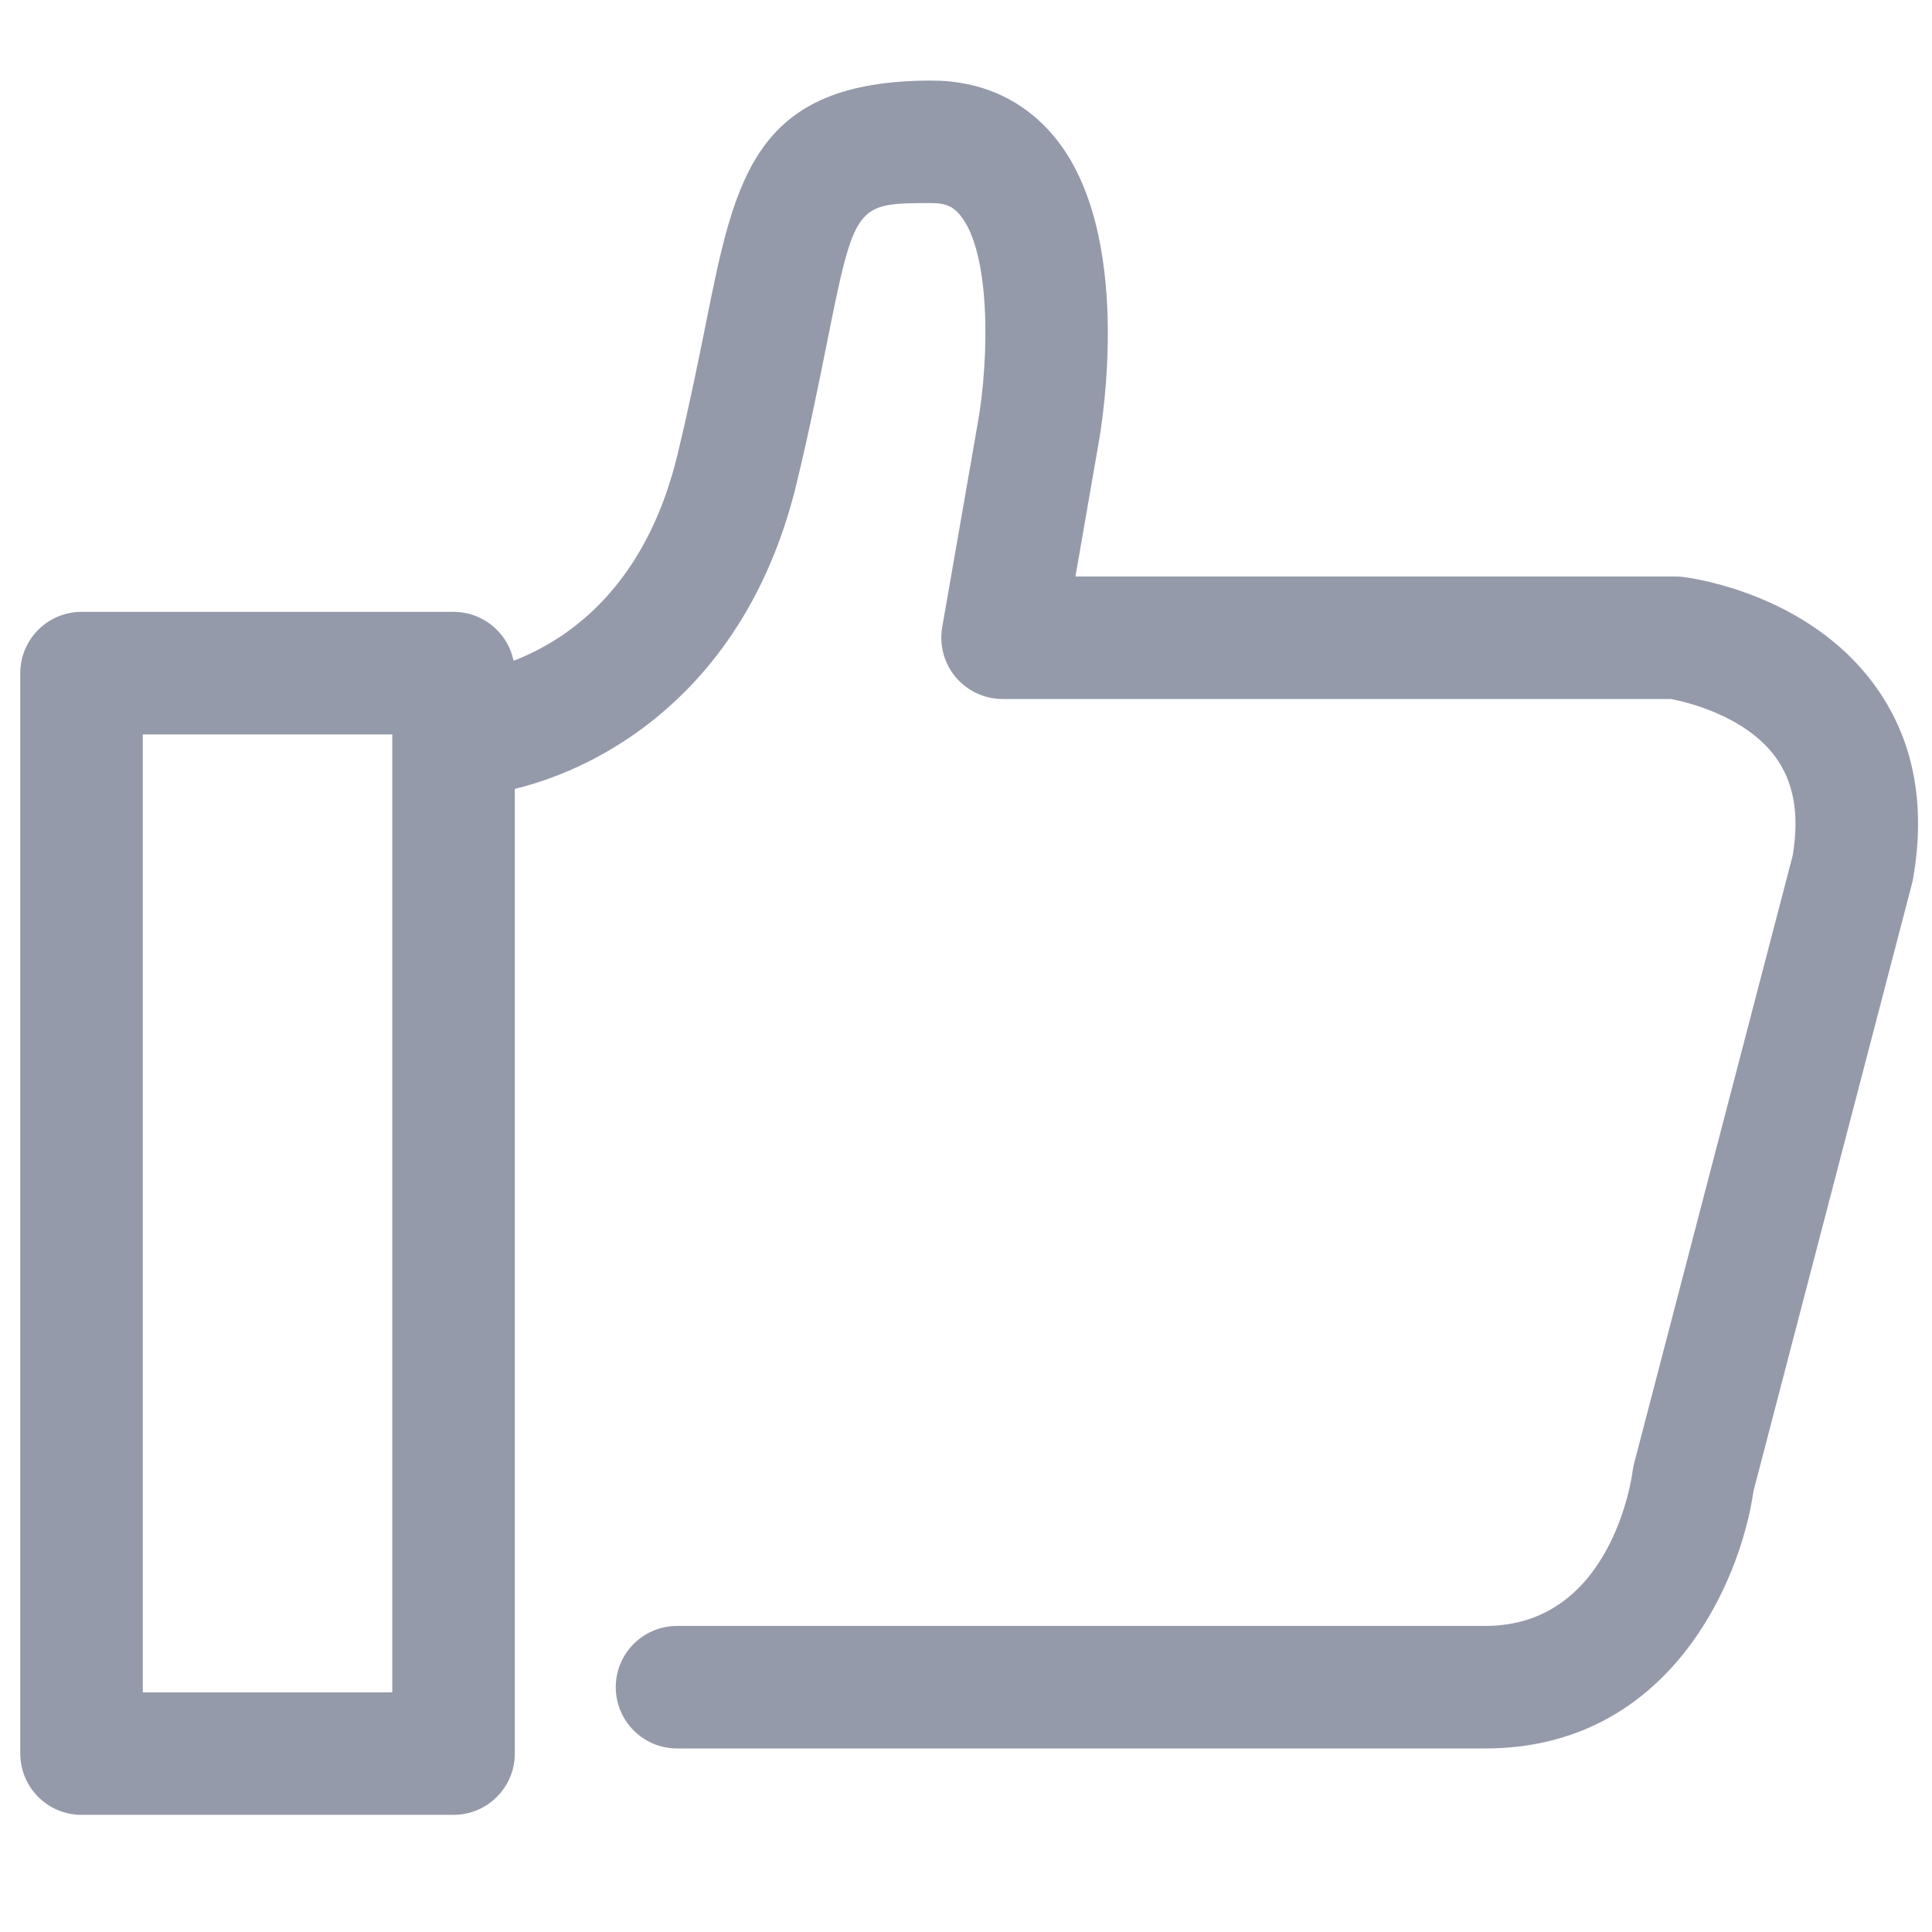
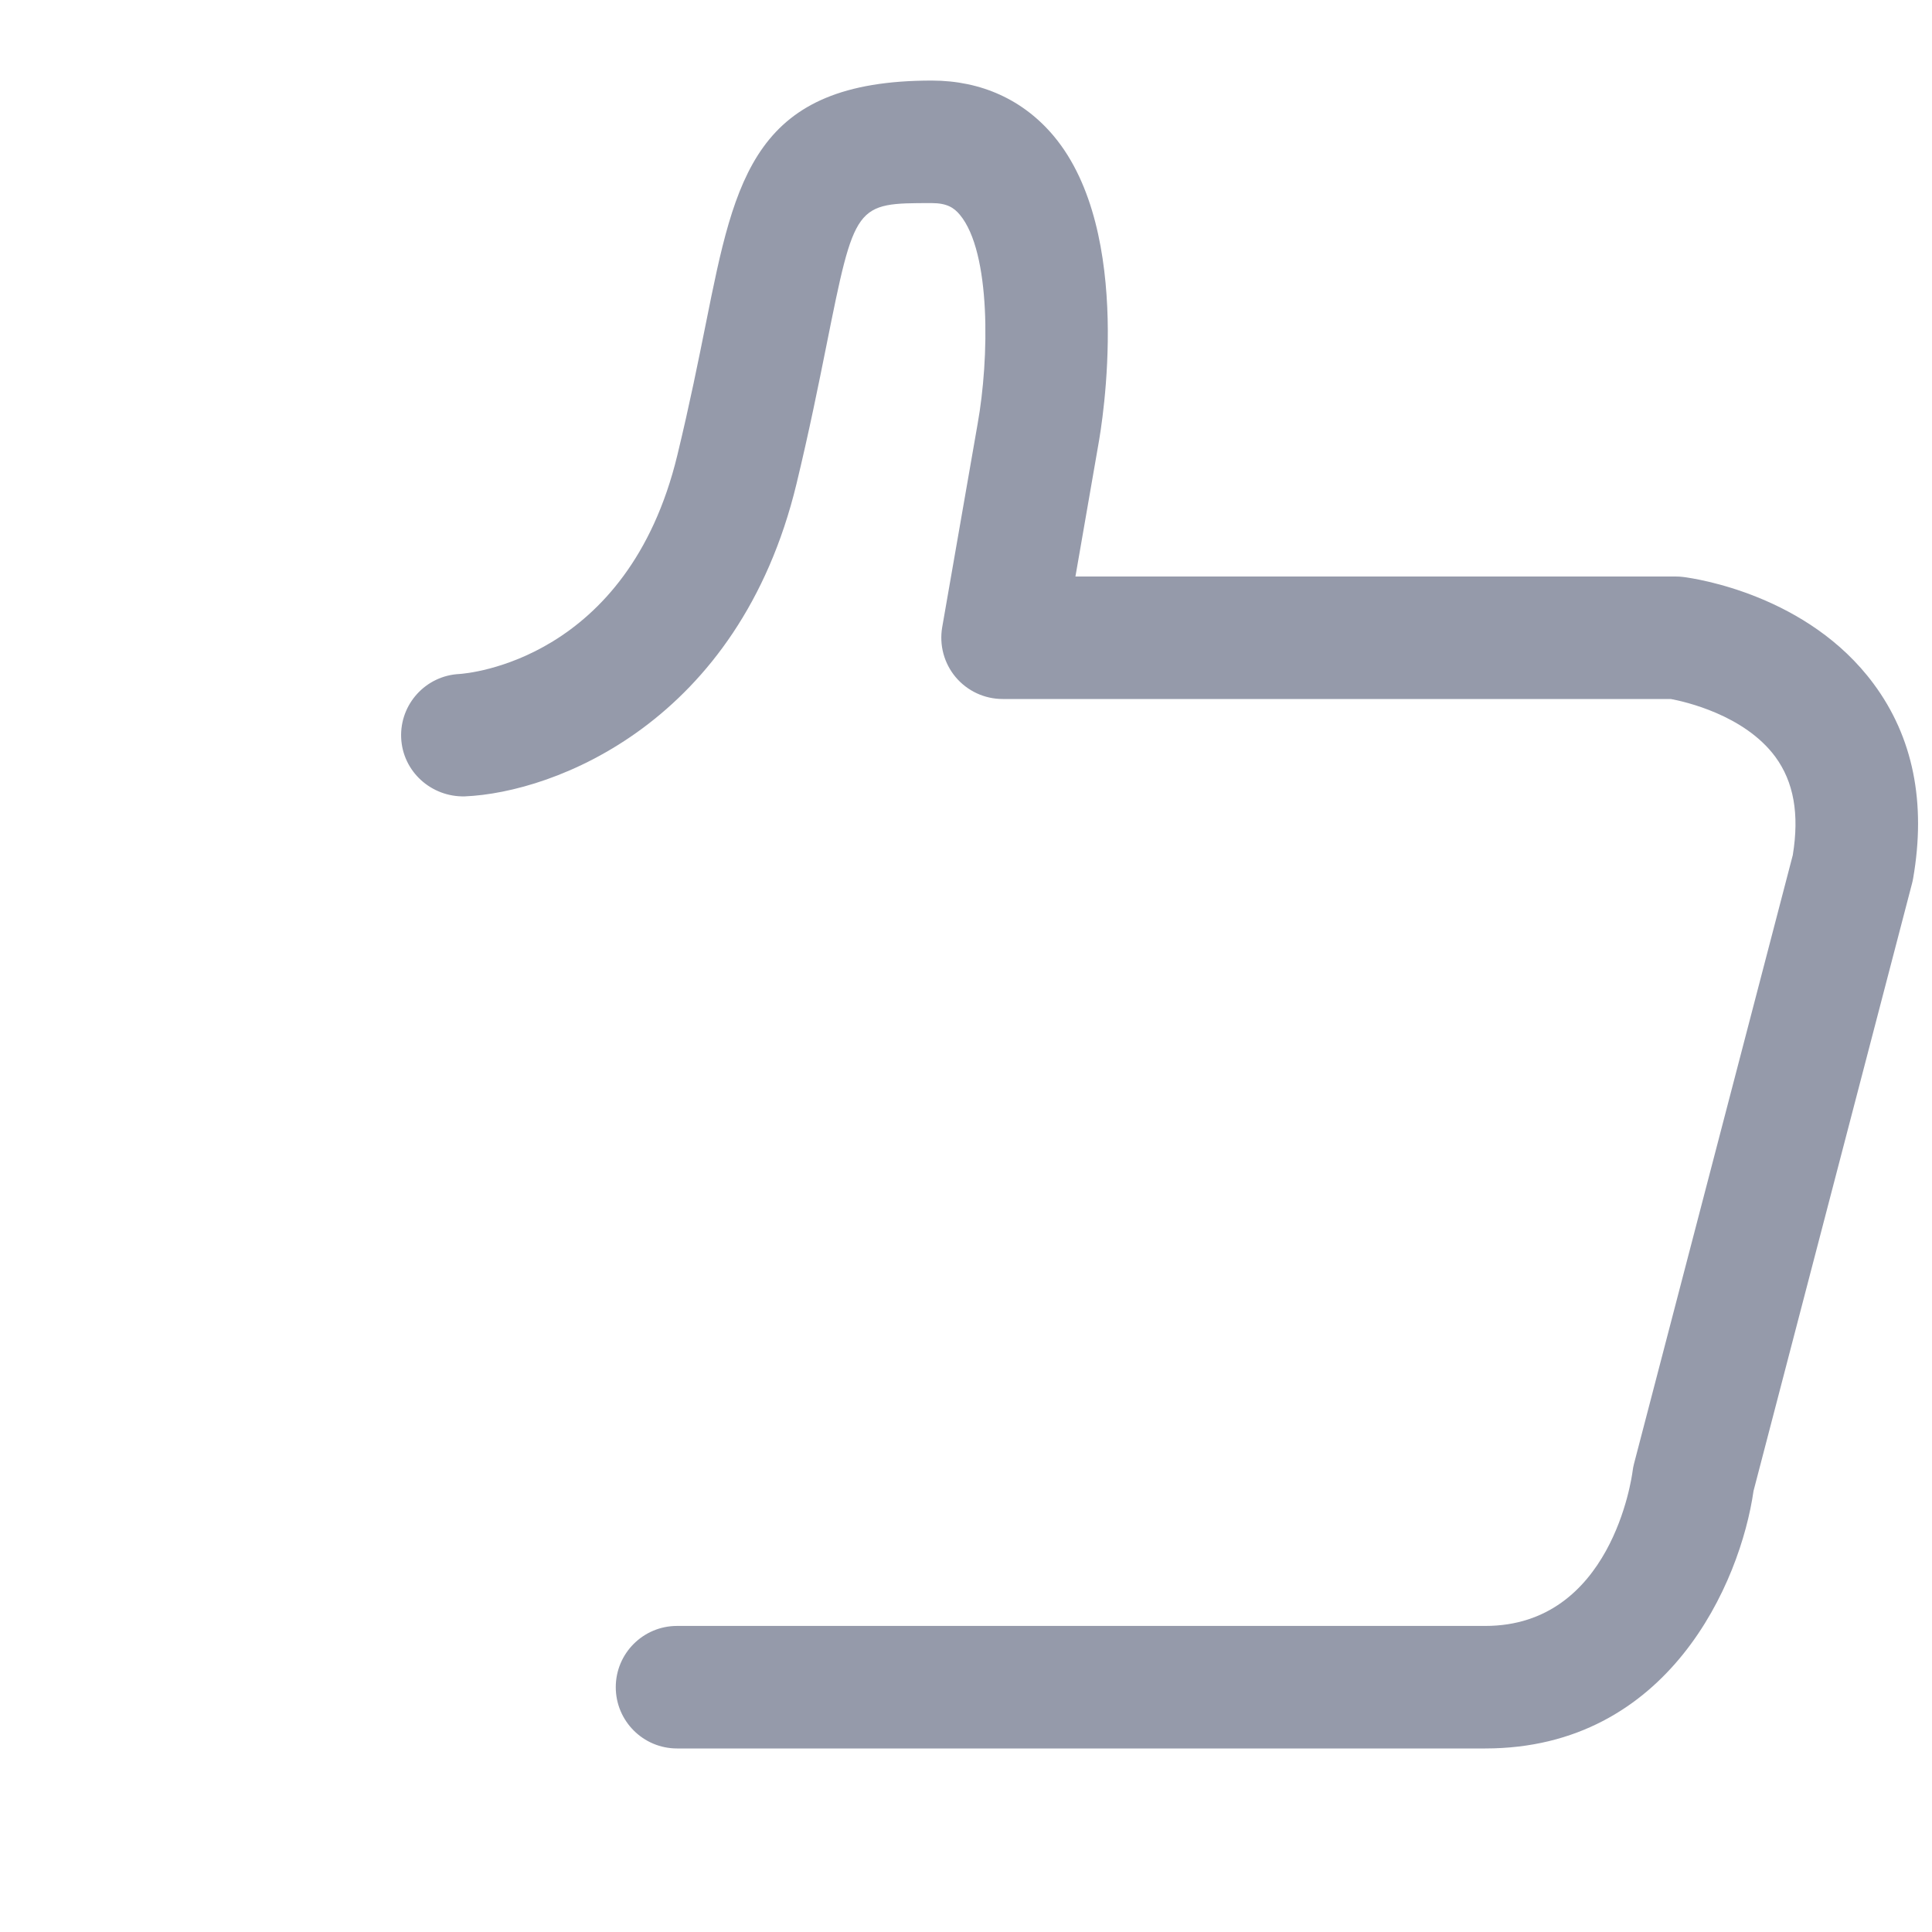
<svg xmlns="http://www.w3.org/2000/svg" width="50" height="50" viewBox="0 0 50 50" fill="none">
-   <path d="M11.737 46.968H2.11C1.235 46.968 0.525 46.258 0.525 45.383V17.421C0.525 16.545 1.235 15.835 2.11 15.835H11.737C12.613 15.835 13.323 16.545 13.323 17.421V45.383C13.323 46.258 12.613 46.968 11.737 46.968ZM3.696 43.797H10.152V19.007H3.696V43.797Z" fill="#959AAA" />
  <path d="M38.438 45.25H17.521C16.646 45.25 15.936 44.539 15.936 43.664C15.936 42.789 16.646 42.079 17.521 42.079H38.438C41.702 42.079 42.23 38.24 42.251 38.077C42.259 38.01 42.272 37.943 42.289 37.878L46.397 22.131C46.571 21.067 46.422 20.233 45.942 19.582C45.139 18.499 43.591 18.155 43.24 18.09H25.947C25.479 18.09 25.035 17.883 24.733 17.525C24.432 17.167 24.305 16.694 24.384 16.233L25.302 10.962C25.601 9.297 25.652 6.529 24.84 5.557C24.689 5.376 24.507 5.256 24.113 5.256C22.127 5.256 22.127 5.256 21.381 8.974C21.187 9.939 20.947 11.138 20.613 12.523C19.121 18.699 14.348 20.513 12.032 20.61C11.164 20.634 10.419 19.968 10.382 19.093C10.346 18.222 11.019 17.486 11.888 17.443C12.093 17.43 16.246 17.098 17.53 11.778C17.85 10.454 18.074 9.337 18.272 8.351C19.029 4.578 19.53 2.085 24.113 2.085C25.395 2.085 26.488 2.584 27.276 3.527C29.351 6.015 28.525 10.962 28.423 11.518L27.832 14.92H43.364C43.431 14.92 43.496 14.924 43.562 14.932C43.886 14.973 46.787 15.396 48.489 17.697C49.51 19.074 49.853 20.77 49.511 22.737C49.504 22.78 49.494 22.822 49.483 22.865L45.381 38.586C45.041 40.953 43.185 45.25 38.438 45.25Z" fill="#959AAA" />
</svg>